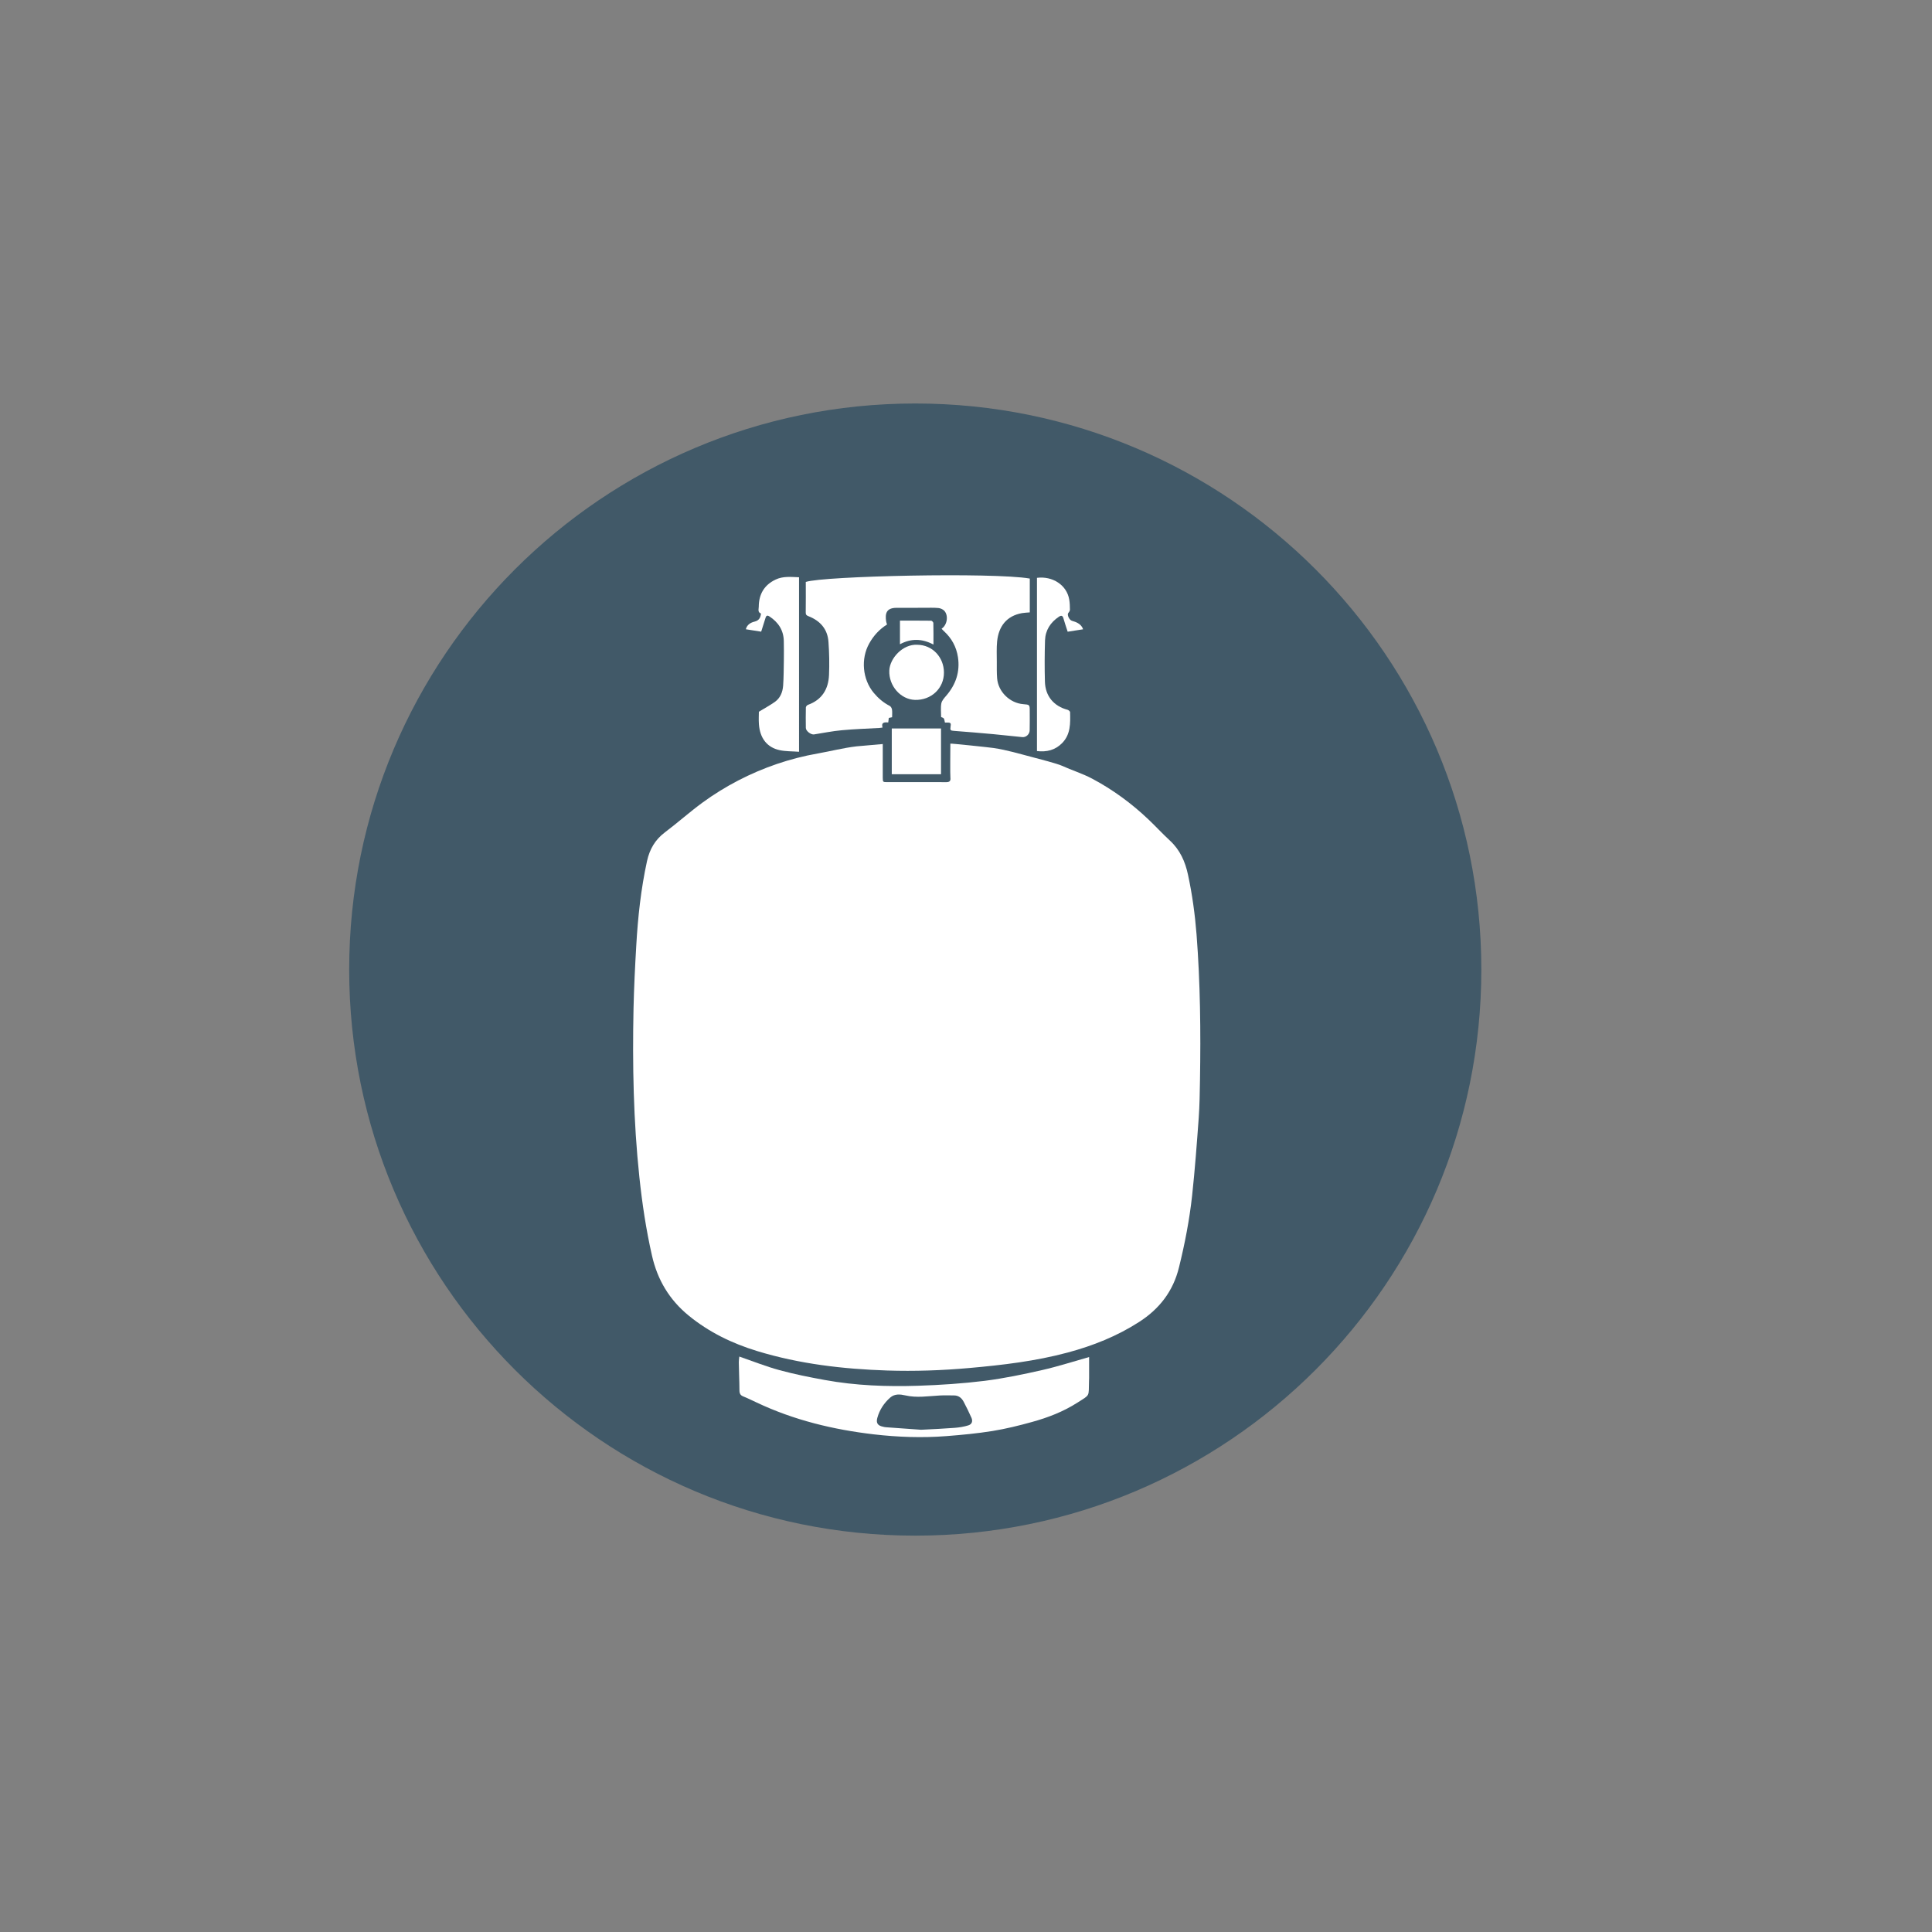
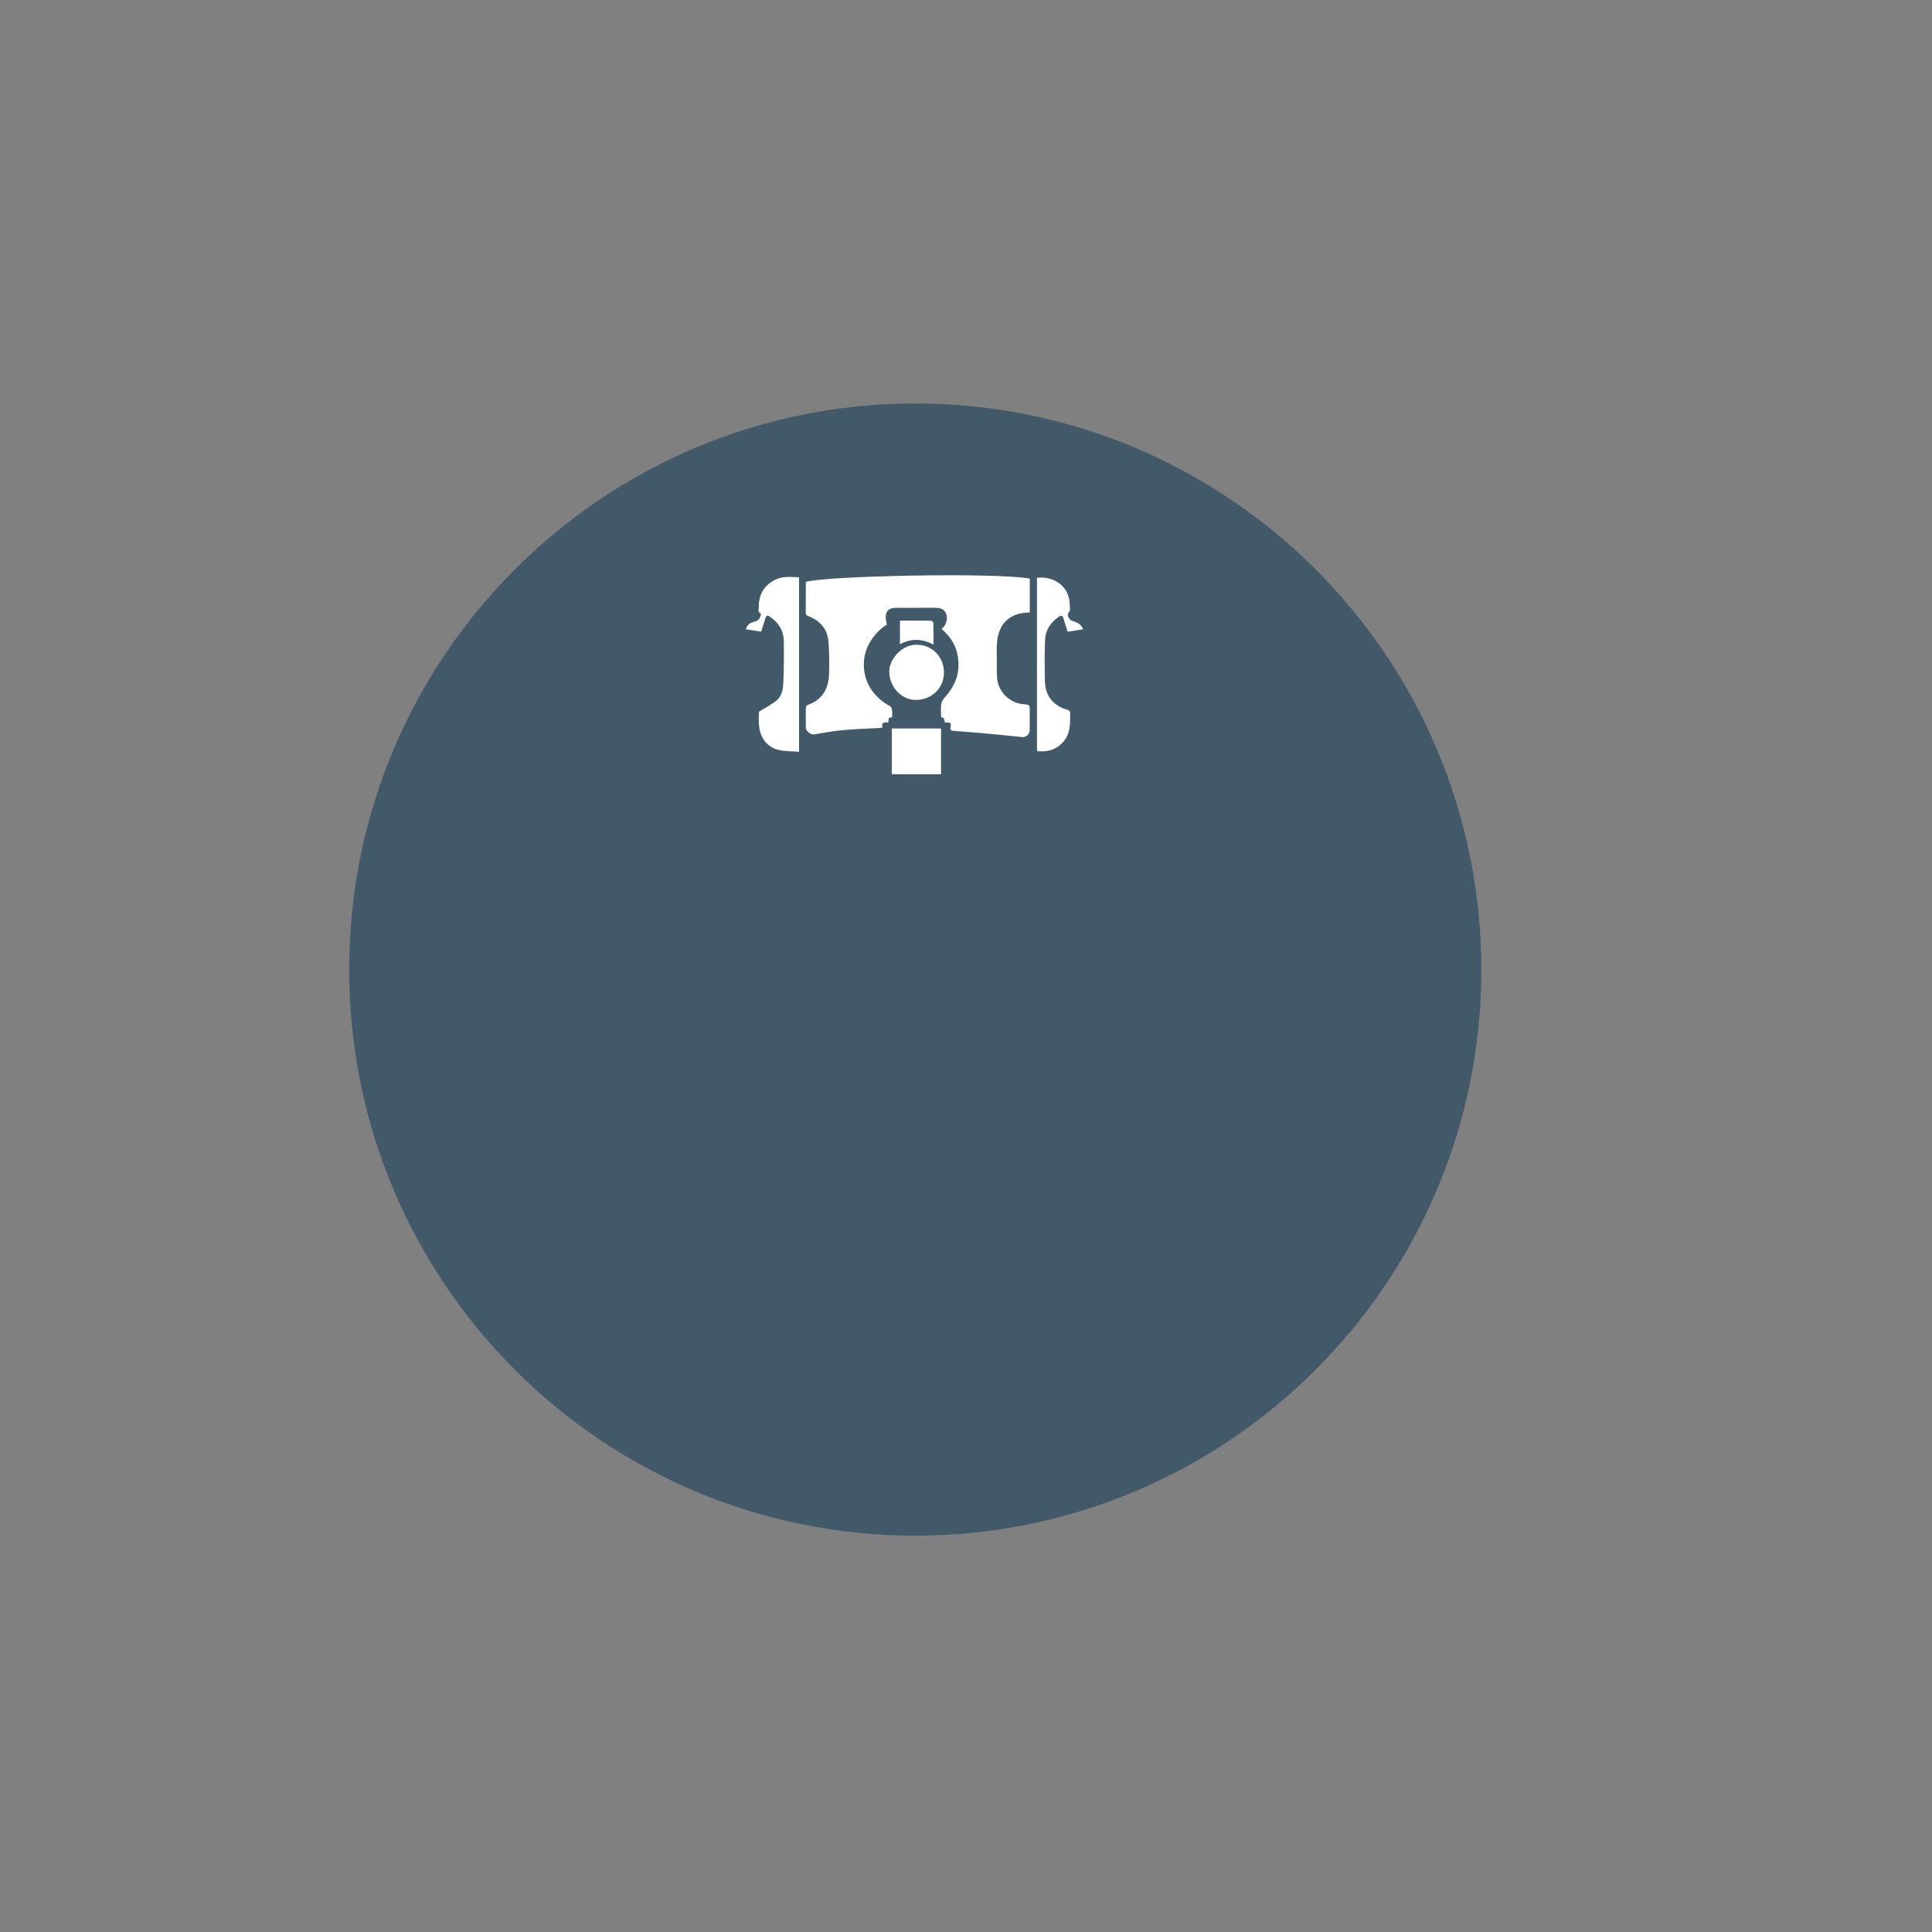
<svg xmlns="http://www.w3.org/2000/svg" enable-background="new 0 0 72 72" height="72px" id="Layer_1" version="1.0" viewBox="0 0 72 72" width="72px" xml:space="preserve">
  <rect x="0" y="0" width="72" height="72" fill="#808080" stroke="none" />
  <g>
    <path d="M34.109,15.037c-11.649,0-21.096,9.444-21.096,21.097c0,11.65,9.444,21.095,21.096,21.095   c11.651,0,21.096-9.445,21.096-21.095C55.205,24.481,45.76,15.037,34.109,15.037" fill="#415968" />
-     <path d="M27.553,50.555c0.498,0.172,0.991,0.369,1.495,0.506c0.558,0.152,1.122,0.264,1.688,0.367   c1.152,0.211,2.316,0.252,3.479,0.215c0.83-0.027,1.66-0.082,2.486-0.184c0.719-0.092,1.432-0.24,2.143-0.402   c0.584-0.133,1.162-0.32,1.744-0.484c0,0.244,0,0.516,0,0.785c0,0.037-0.002,0.072-0.004,0.109   c-0.018,0.596,0.055,0.494-0.428,0.803c-0.533,0.342-1.109,0.561-1.697,0.723c-0.486,0.135-0.977,0.256-1.471,0.336   c-0.571,0.092-1.147,0.146-1.724,0.191c-0.9,0.07-1.803,0.037-2.699-0.066c-1.502-0.176-2.973-0.525-4.38-1.193   c-0.16-0.074-0.319-0.154-0.482-0.219c-0.099-0.039-0.146-0.096-0.146-0.229c-0.001-0.35-0.02-0.699-0.024-1.049   C27.532,50.693,27.546,50.623,27.553,50.555 M34.326,53.283c0.457-0.023,0.857-0.041,1.257-0.072   c0.171-0.014,0.343-0.041,0.505-0.092c0.133-0.041,0.172-0.156,0.115-0.283c-0.088-0.201-0.187-0.398-0.288-0.592   c-0.073-0.141-0.185-0.238-0.354-0.24c-0.181-0.002-0.361-0.008-0.542,0.002c-0.428,0.023-0.854,0.096-1.282-0.004   c-0.188-0.043-0.392-0.064-0.557,0.078c-0.234,0.205-0.402,0.459-0.485,0.762c-0.052,0.189,0.016,0.287,0.207,0.326   c0.038,0.01,0.075,0.02,0.114,0.021C33.469,53.223,33.925,53.256,34.326,53.283" fill="#FFFFFF" />
-     <path d="M44.592,34.824c-0.059-0.747-0.16-1.488-0.318-2.222c-0.104-0.491-0.299-0.931-0.678-1.279   c-0.275-0.254-0.529-0.531-0.801-0.789c-0.627-0.596-1.332-1.112-2.096-1.517c-0.363-0.193-0.756-0.311-1.125-0.48   c-0.168-0.077-0.859-0.258-1.09-0.317c-0.486-0.127-0.957-0.27-1.457-0.344c-0.133-0.021-1.61-0.177-1.61-0.163   c0,0.1-0.011,1.186,0.002,1.271c0.018,0.14-0.053,0.167-0.171,0.165c-0.371-0.004-0.742-0.001-1.113-0.001   c-0.354,0-0.708,0-1.062,0c-0.172,0-0.172-0.001-0.175-0.166c-0.001-0.08,0-1.161,0-1.254c0,0-0.893,0.077-0.975,0.086   c-0.497,0.058-0.963,0.181-1.453,0.267c-0.515,0.091-1.021,0.221-1.515,0.389c-0.987,0.337-1.927,0.822-2.77,1.437   c-0.484,0.354-0.931,0.755-1.409,1.115c-0.364,0.275-0.566,0.628-0.664,1.07c-0.226,1.038-0.34,2.091-0.4,3.148   c-0.046,0.779-0.084,1.56-0.102,2.339c-0.044,2.102-0.004,4.199,0.218,6.291c0.104,0.982,0.25,1.957,0.469,2.92   c0.203,0.902,0.648,1.65,1.368,2.238c0.759,0.621,1.619,1.037,2.551,1.322c1.577,0.482,3.2,0.67,4.842,0.725   c1.026,0.033,2.052-0.002,3.076-0.094c1.231-0.109,2.459-0.254,3.657-0.576c0.939-0.252,1.838-0.609,2.66-1.139   c0.76-0.488,1.27-1.148,1.486-2.033c0.219-0.883,0.391-1.775,0.49-2.678c0.104-0.963,0.176-1.932,0.246-2.896   c0.033-0.467,0.039-0.938,0.047-1.406C44.75,38.441,44.732,36.631,44.592,34.824" fill="#FFFFFF" />
    <path d="M38.377,21.561v1.261c-0.104,0.009-0.199,0.012-0.289,0.027c-0.578,0.103-0.871,0.497-0.928,1.051   c-0.025,0.252-0.012,0.509-0.012,0.764c0,0.204-0.004,0.409,0.012,0.613c0.037,0.5,0.473,0.927,0.975,0.965   c0.24,0.019,0.24,0.019,0.24,0.263c0,0.236,0.004,0.474-0.002,0.711c-0.002,0.143-0.129,0.267-0.273,0.254   c-0.359-0.032-0.719-0.078-1.08-0.11c-0.482-0.045-0.968-0.084-1.453-0.121c-0.146-0.011-0.163-0.021-0.141-0.168   c0.021-0.139,0.007-0.148-0.212-0.144c-0.03-0.166-0.03-0.166-0.141-0.204c0-0.169-0.022-0.345,0.008-0.511   c0.02-0.104,0.109-0.2,0.184-0.287c0.356-0.415,0.517-0.888,0.435-1.435c-0.059-0.384-0.234-0.705-0.521-0.967   c-0.032-0.027-0.06-0.061-0.089-0.093c0.206-0.131,0.266-0.484,0.104-0.665c-0.052-0.057-0.146-0.099-0.224-0.106   c-0.18-0.016-0.36-0.008-0.542-0.008c-0.336,0-0.673,0.003-1.009,0.001c-0.4-0.002-0.435,0.222-0.396,0.503   c0.005,0.037,0.021,0.073,0.034,0.118c-0.283,0.178-0.501,0.414-0.663,0.706c-0.321,0.572-0.253,1.339,0.169,1.843   c0.168,0.201,0.36,0.365,0.594,0.485c0.042,0.021,0.078,0.086,0.085,0.135c0.014,0.093,0.004,0.188,0.004,0.287   c-0.045,0.01-0.082,0.019-0.123,0.026c-0.006,0.053-0.013,0.104-0.021,0.167c-0.131-0.006-0.271-0.013-0.213,0.192   c-0.049,0.006-0.082,0.013-0.115,0.015c-0.469,0.026-0.938,0.041-1.405,0.085c-0.345,0.031-0.688,0.102-1.03,0.155   c-0.116,0.019-0.307-0.126-0.308-0.241c-0.004-0.256-0.005-0.511,0.001-0.765c0.001-0.032,0.043-0.083,0.077-0.095   c0.523-0.188,0.764-0.584,0.786-1.115c0.017-0.408,0.009-0.818-0.02-1.227c-0.031-0.478-0.306-0.79-0.743-0.961   c-0.075-0.029-0.107-0.055-0.105-0.144c0.006-0.378,0.002-0.757,0.002-1.134C30.691,21.466,37.006,21.324,38.377,21.561" fill="#FFFFFF" />
    <path d="M29.778,28.016c-0.254-0.019-0.495-0.011-0.724-0.06c-0.472-0.103-0.735-0.448-0.772-0.973   c-0.012-0.167-0.001-0.335-0.001-0.459c0.215-0.131,0.414-0.238,0.598-0.368c0.202-0.144,0.288-0.365,0.306-0.603   c0.022-0.312,0.021-0.626,0.027-0.94c0.003-0.241,0.003-0.482-0.002-0.724c-0.008-0.405-0.206-0.7-0.536-0.917   c-0.07-0.046-0.116-0.039-0.144,0.051c-0.052,0.172-0.107,0.343-0.163,0.517c-0.191-0.029-0.378-0.059-0.571-0.089   c0.04-0.167,0.174-0.249,0.323-0.285c0.165-0.04,0.224-0.142,0.241-0.302c-0.131-0.046-0.084-0.16-0.083-0.254   c0.003-0.465,0.204-0.812,0.63-1.012c0.275-0.131,0.569-0.097,0.871-0.085V28.016z" fill="#FFFFFF" />
    <path d="M38.645,27.99v-6.456c0.576-0.073,1.113,0.265,1.203,0.814c0.02,0.122,0.025,0.248,0.025,0.372   c0,0.041-0.029,0.087-0.059,0.121c-0.057,0.068,0.031,0.266,0.139,0.296c0.156,0.044,0.305,0.104,0.387,0.257   c0.01,0.018,0.016,0.038,0.023,0.058c-0.191,0.029-0.379,0.059-0.574,0.09c-0.055-0.164-0.109-0.33-0.158-0.498   c-0.031-0.108-0.08-0.117-0.168-0.061c-0.314,0.21-0.504,0.501-0.518,0.879c-0.016,0.514-0.018,1.027-0.004,1.54   c0.014,0.541,0.332,0.917,0.848,1.051c0.035,0.011,0.09,0.057,0.09,0.087c0.01,0.41,0.025,0.824-0.295,1.151   C39.326,27.954,39.01,28.033,38.645,27.99" fill="#FFFFFF" />
    <path d="M34.1,26.083c0.6,0.017,1.082-0.427,1.078-1.024c-0.003-0.563-0.424-1.025-0.993-1.03   c-0.543-0.032-1.024,0.505-1.043,0.958C33.118,25.561,33.566,26.068,34.1,26.083" fill="#FFFFFF" />
    <rect fill="#FFFFFF" height="1.705" width="1.835" x="33.234" y="27.148" />
    <path d="M34.787,24.02c0-0.282,0.003-0.543-0.004-0.803c0-0.03-0.053-0.084-0.08-0.085   c-0.387-0.005-0.771-0.003-1.164-0.003v0.88C33.956,23.785,34.366,23.798,34.787,24.02" fill="#FFFFFF" />
  </g>
</svg>